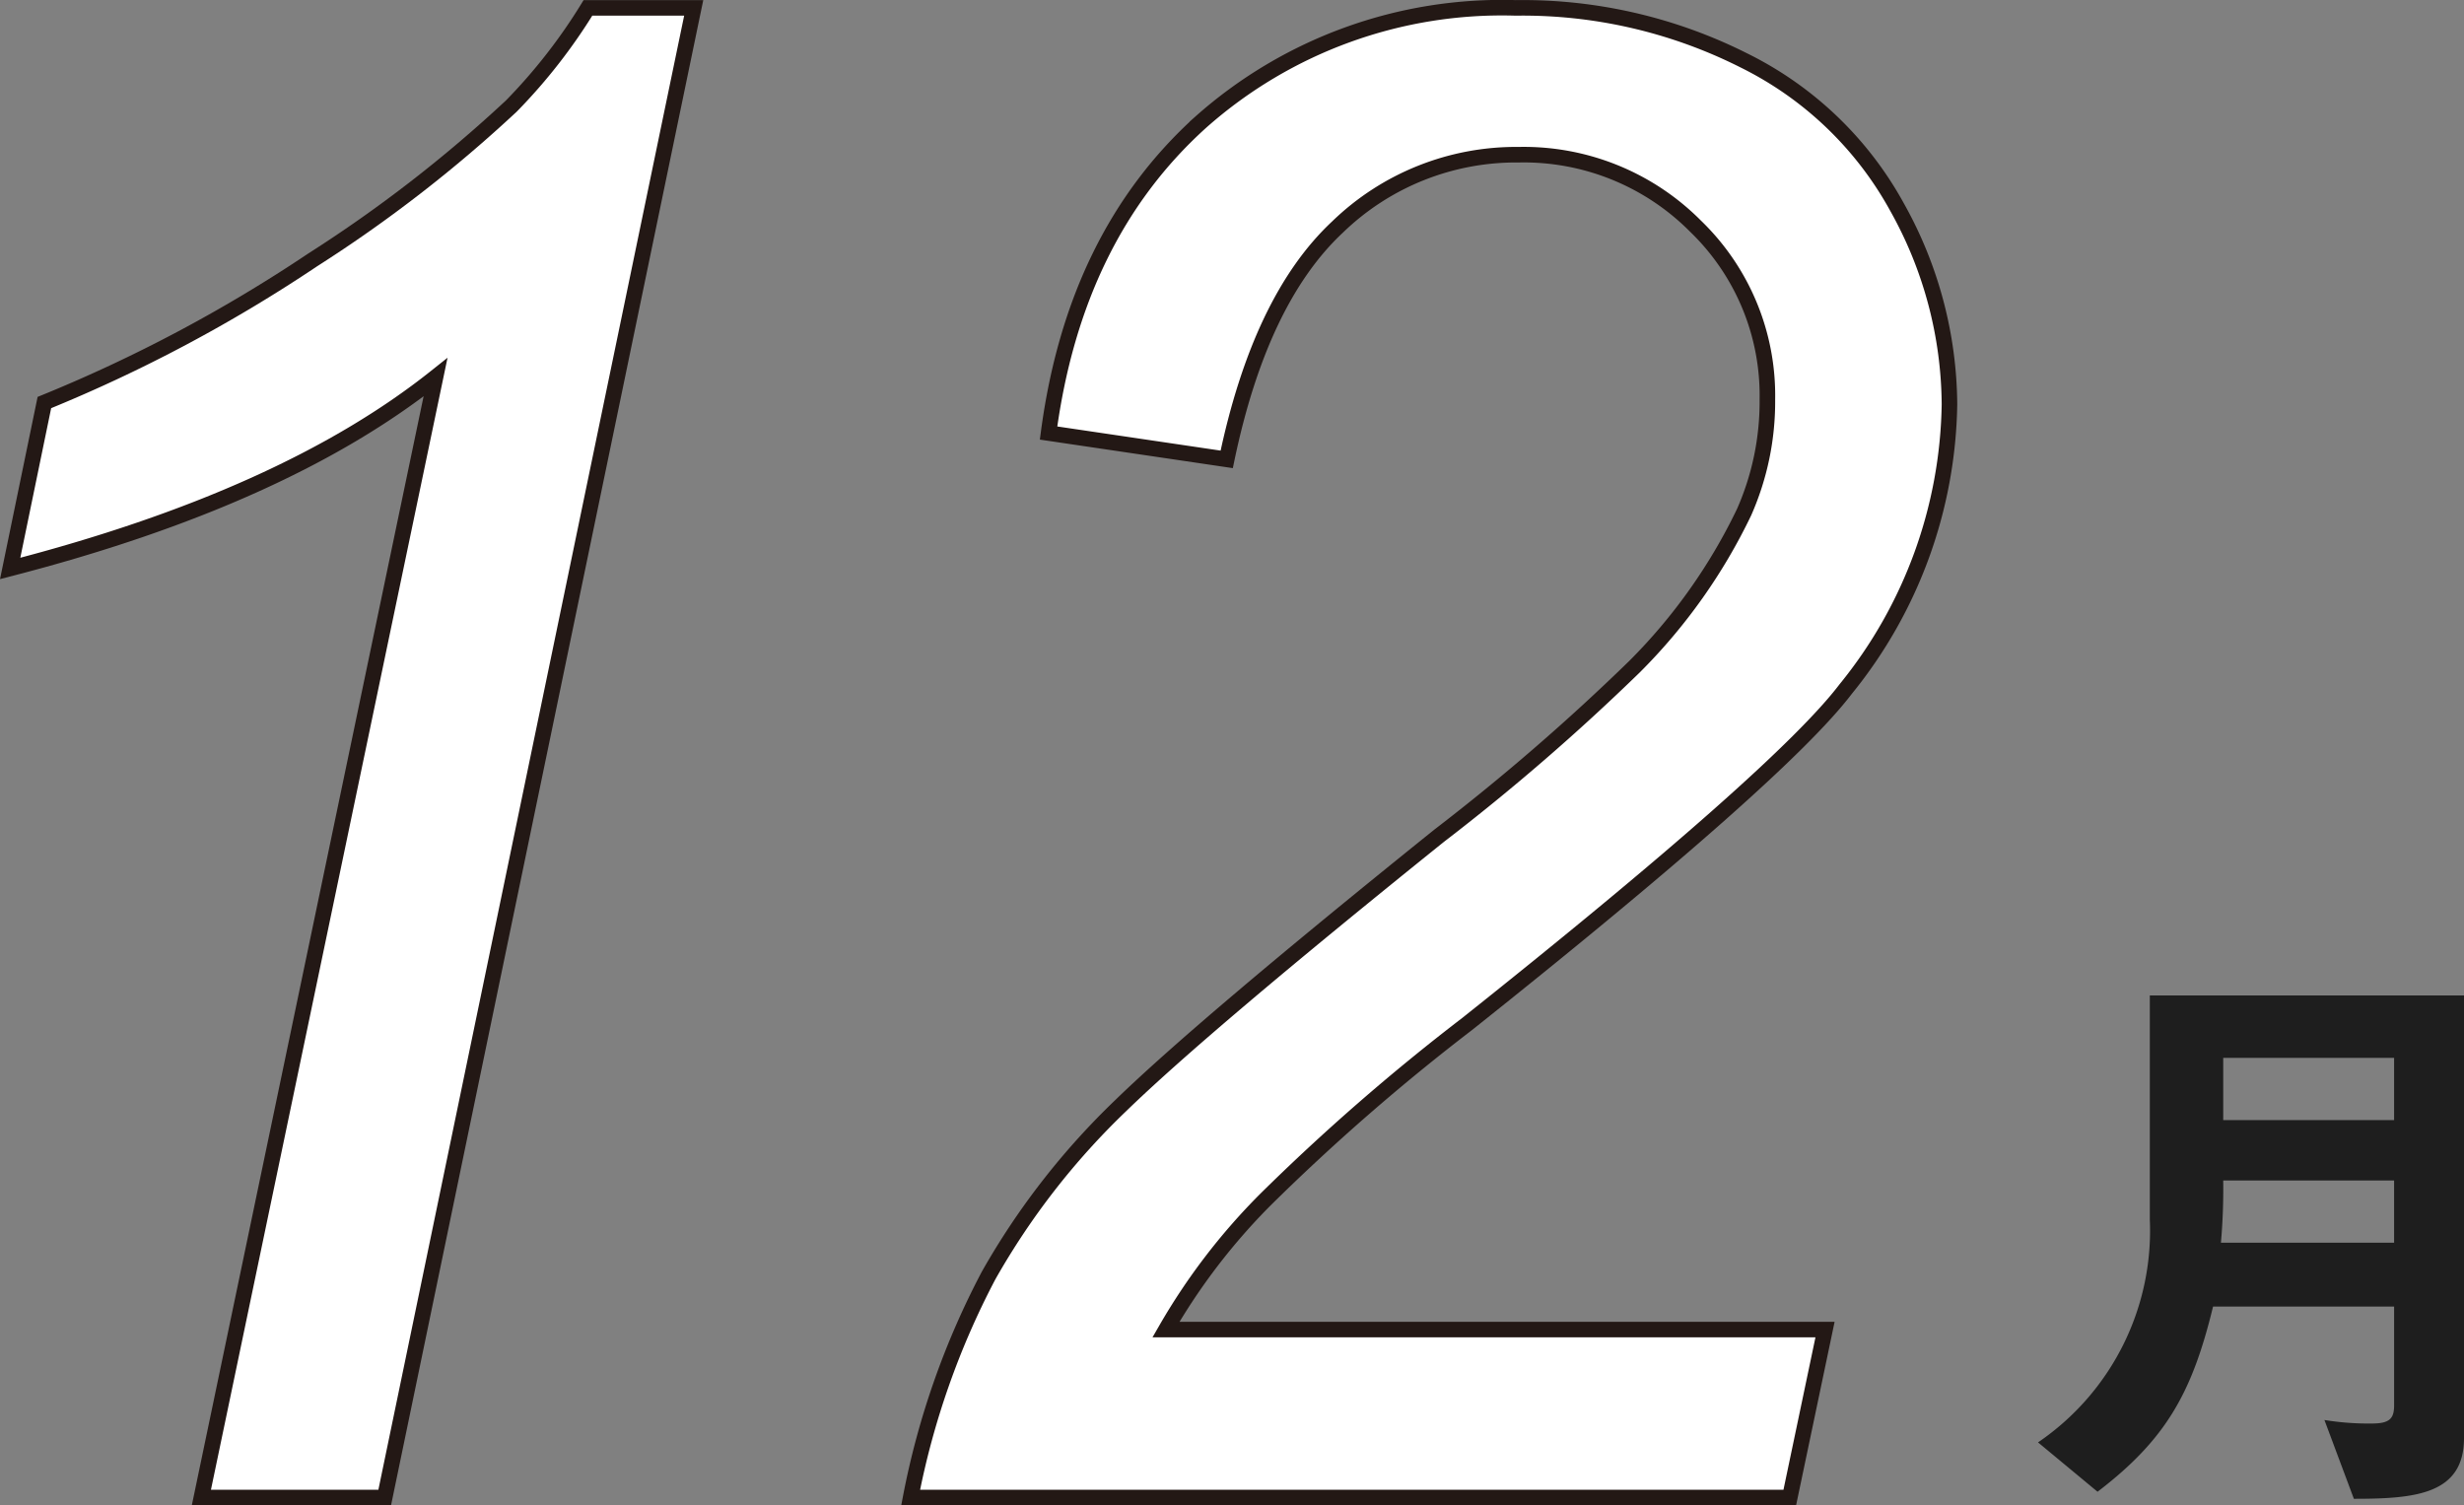
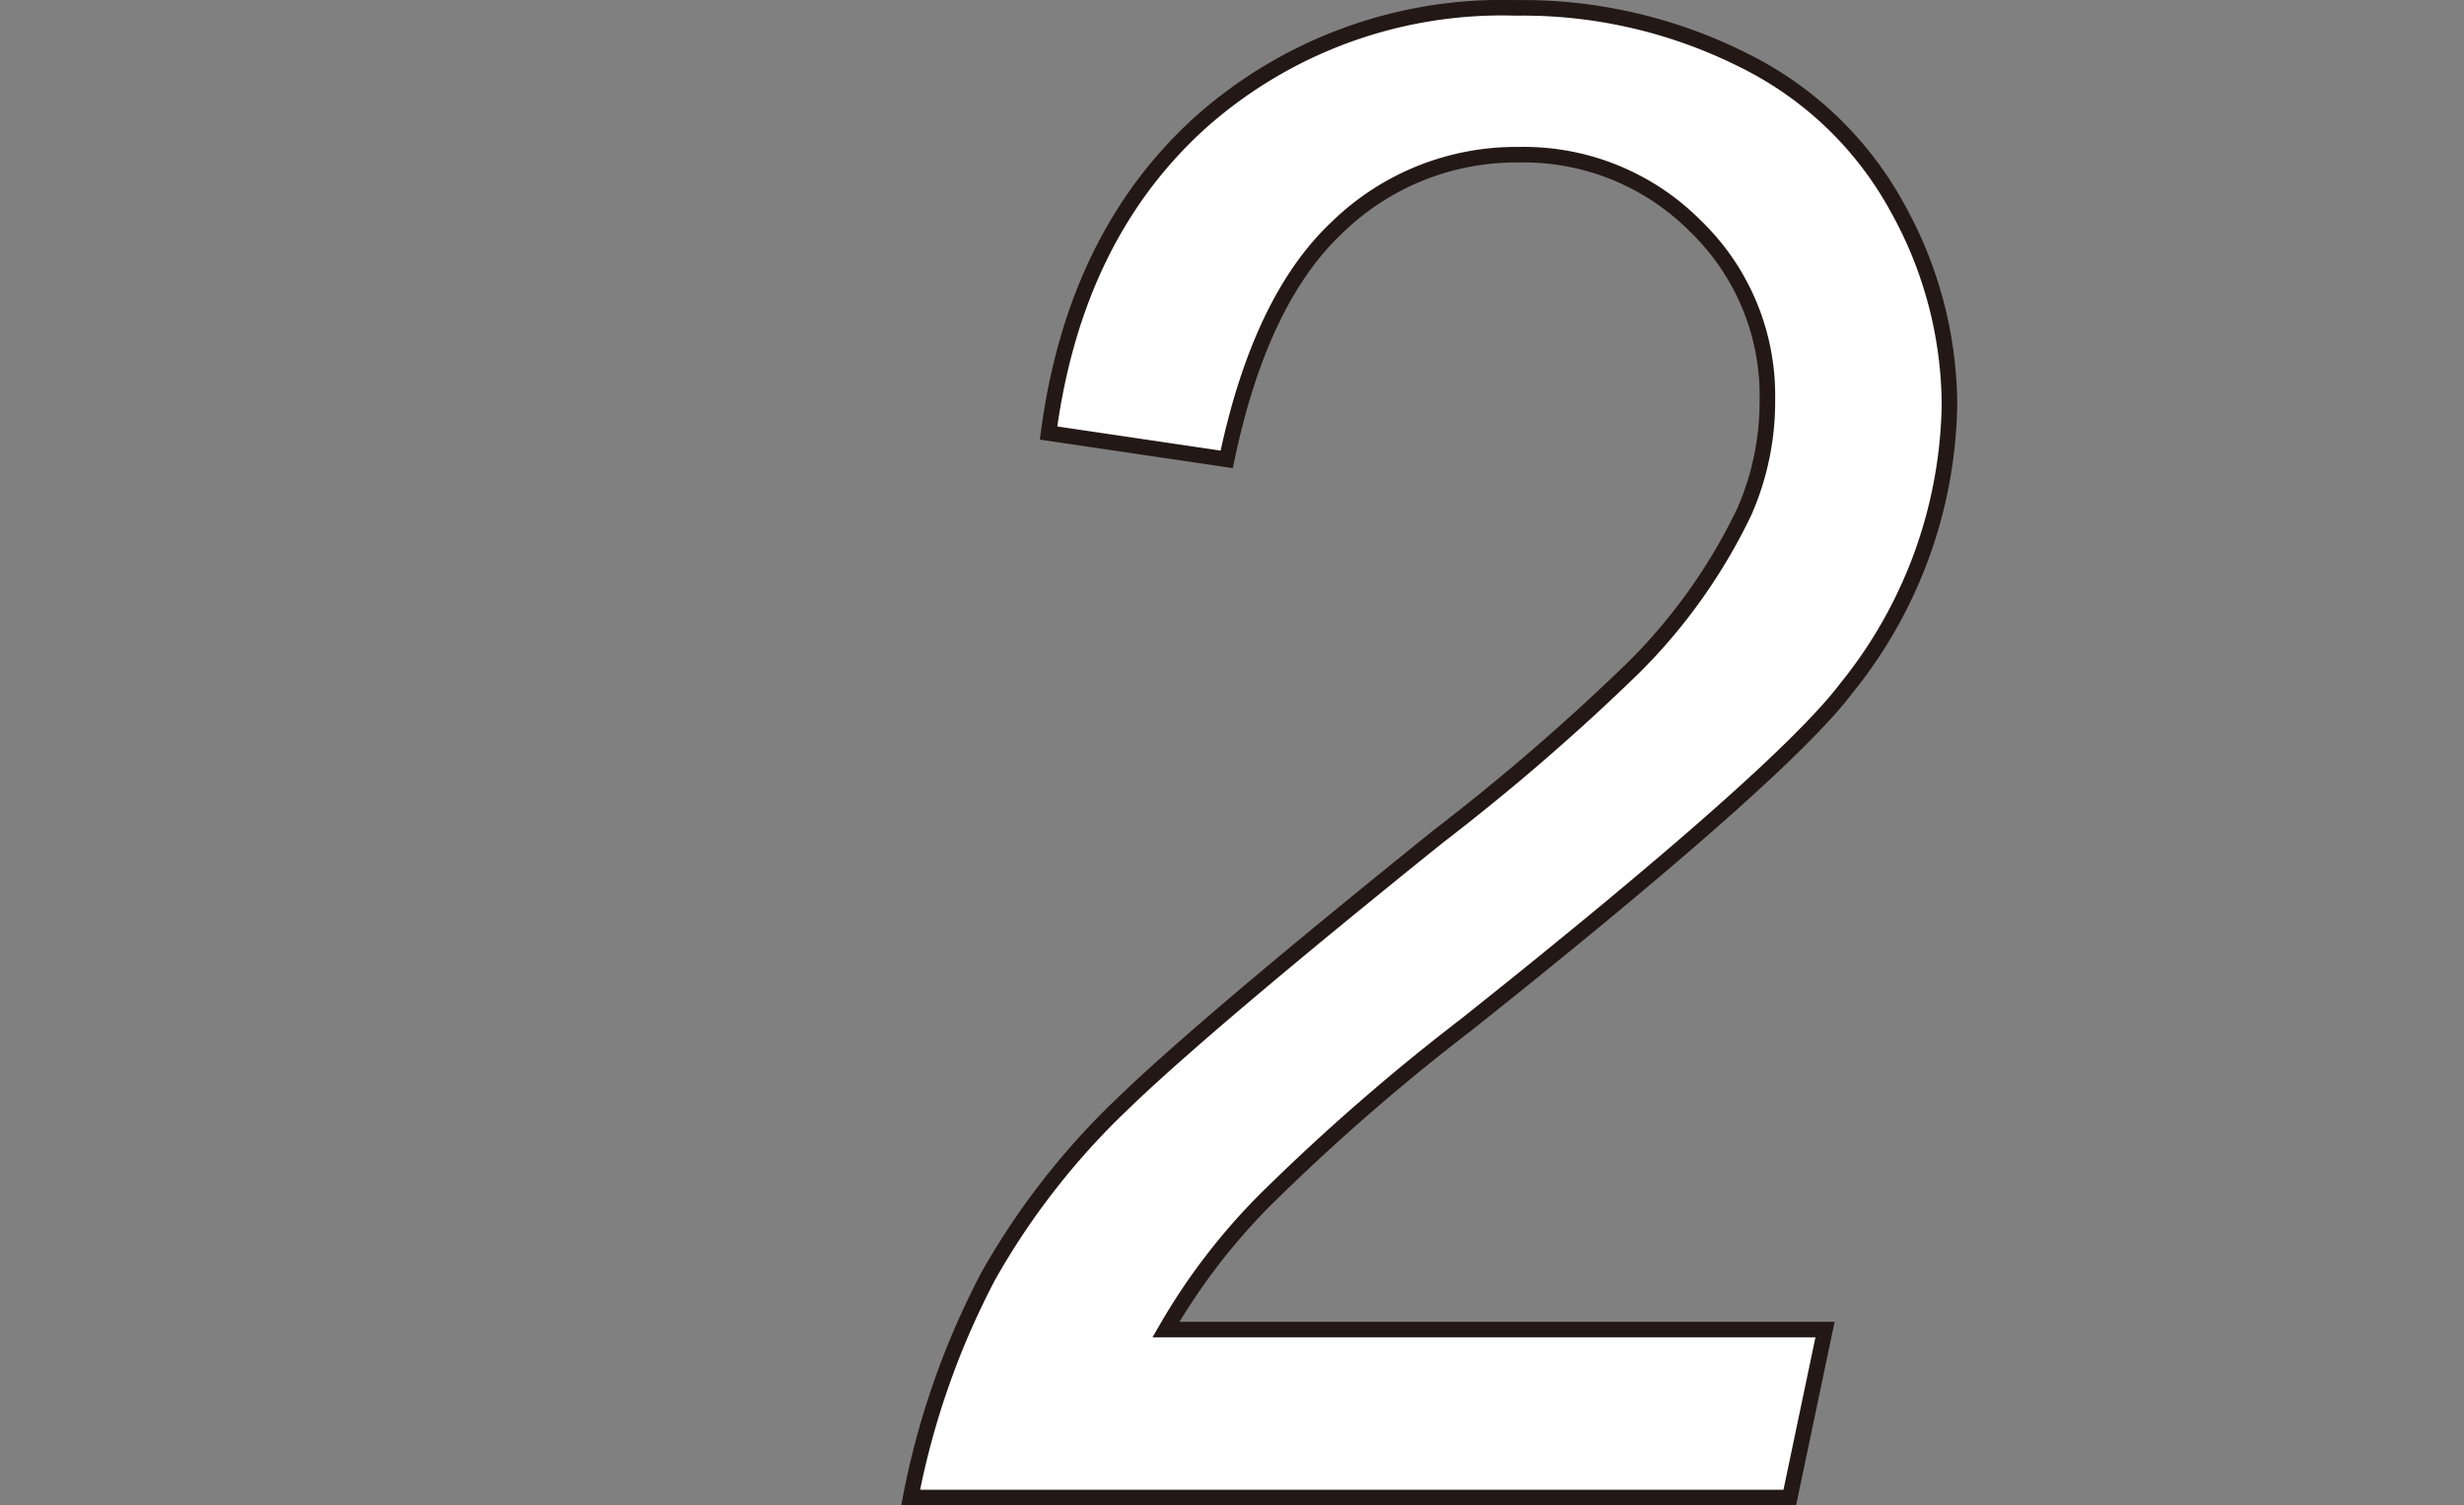
<svg xmlns="http://www.w3.org/2000/svg" width="118.81" height="72.58" viewBox="0 0 118.81 72.58">
  <rect x="0" y="0" width="118.81" height="72.58" fill="#808080" stroke="none" />
  <defs>
    <style>.cls-1{fill:#fff;stroke:#231815;stroke-miterlimit:10;stroke-width:0.75px;}.cls-2{fill:#1e1e1e;}</style>
  </defs>
  <g id="レイヤー_2" data-name="レイヤー 2">
    <g id="文字">
-       <path class="cls-1" d="M9.71,72.21,21,18.19Q13.7,24,.49,27.41l1.65-8a72,72,0,0,0,12.94-6.88,66.13,66.13,0,0,0,9.58-7.42A26.77,26.77,0,0,0,28.35.38h5.1L18.55,72.21Z" />
      <path class="cls-1" d="M43.91,72.21A38.54,38.54,0,0,1,47.67,61.5a35.68,35.68,0,0,1,6.38-8.2q4-3.88,15.34-13a106.25,106.25,0,0,0,9.42-8.15,27.06,27.06,0,0,0,5.29-7.46,13.18,13.18,0,0,0,1.12-5.42,11.34,11.34,0,0,0-3.47-8.37,11.67,11.67,0,0,0-8.52-3.44,12.37,12.37,0,0,0-8.74,3.49q-3.73,3.49-5.34,11.2l-8.59-1.27q1.26-9.51,7.35-15A21.86,21.86,0,0,1,73.08.38a23.7,23.7,0,0,1,11,2.53A17,17,0,0,1,91.48,10,19.68,19.68,0,0,1,94,19.5a22.28,22.28,0,0,1-5,13.72q-3.11,4.1-18.25,16.15A103.17,103.17,0,0,0,61,57.86a30.19,30.19,0,0,0-4.78,6.25H88l-1.7,8.1Z" />
-       <path class="cls-2" d="M113.5,72.27l-1.42-3.8a13.26,13.26,0,0,0,2.29.17c.84,0,1.07-.23,1.07-.87V63h-8.73c-1,4.11-2.23,6.38-5.57,8.93l-2.87-2.38a12.35,12.35,0,0,0,5.39-10.76V48h15.15V69.34C118.81,72.06,116.46,72.27,113.5,72.27Zm1.94-15.35H107.2a29.83,29.83,0,0,1-.11,3h8.35Zm0-5.91H107.2v3h8.24Z" />
    </g>
  </g>
</svg>